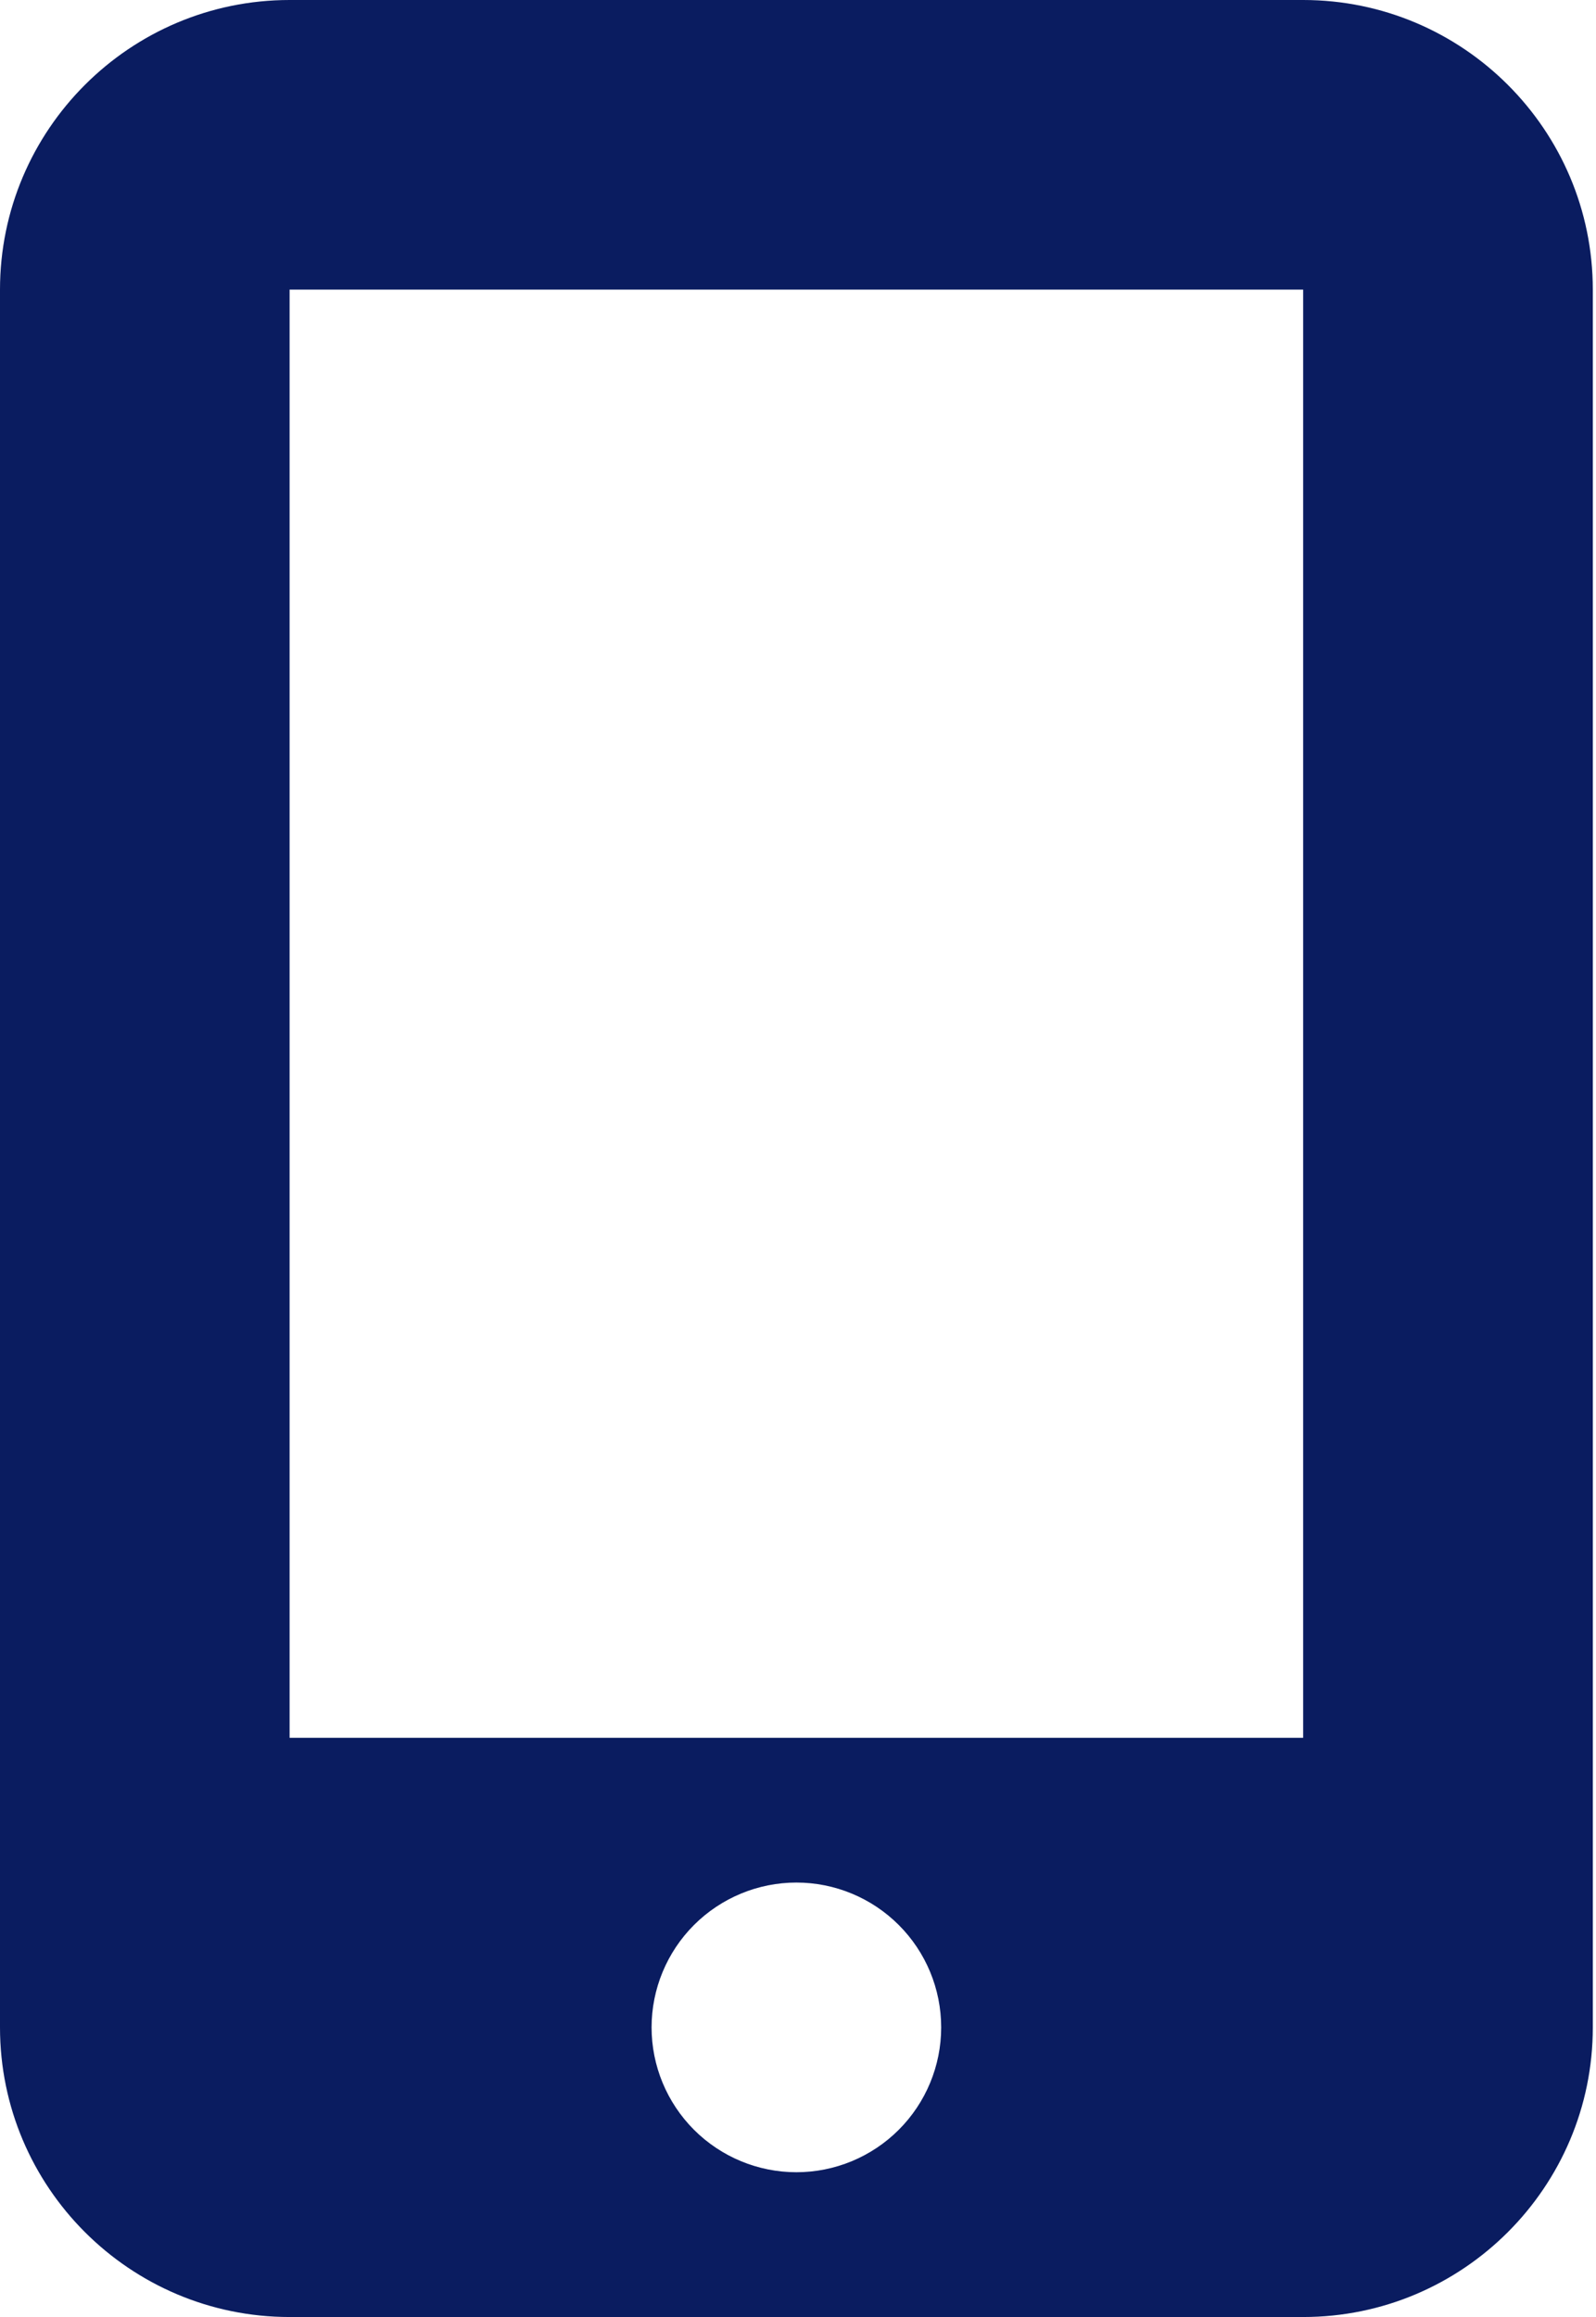
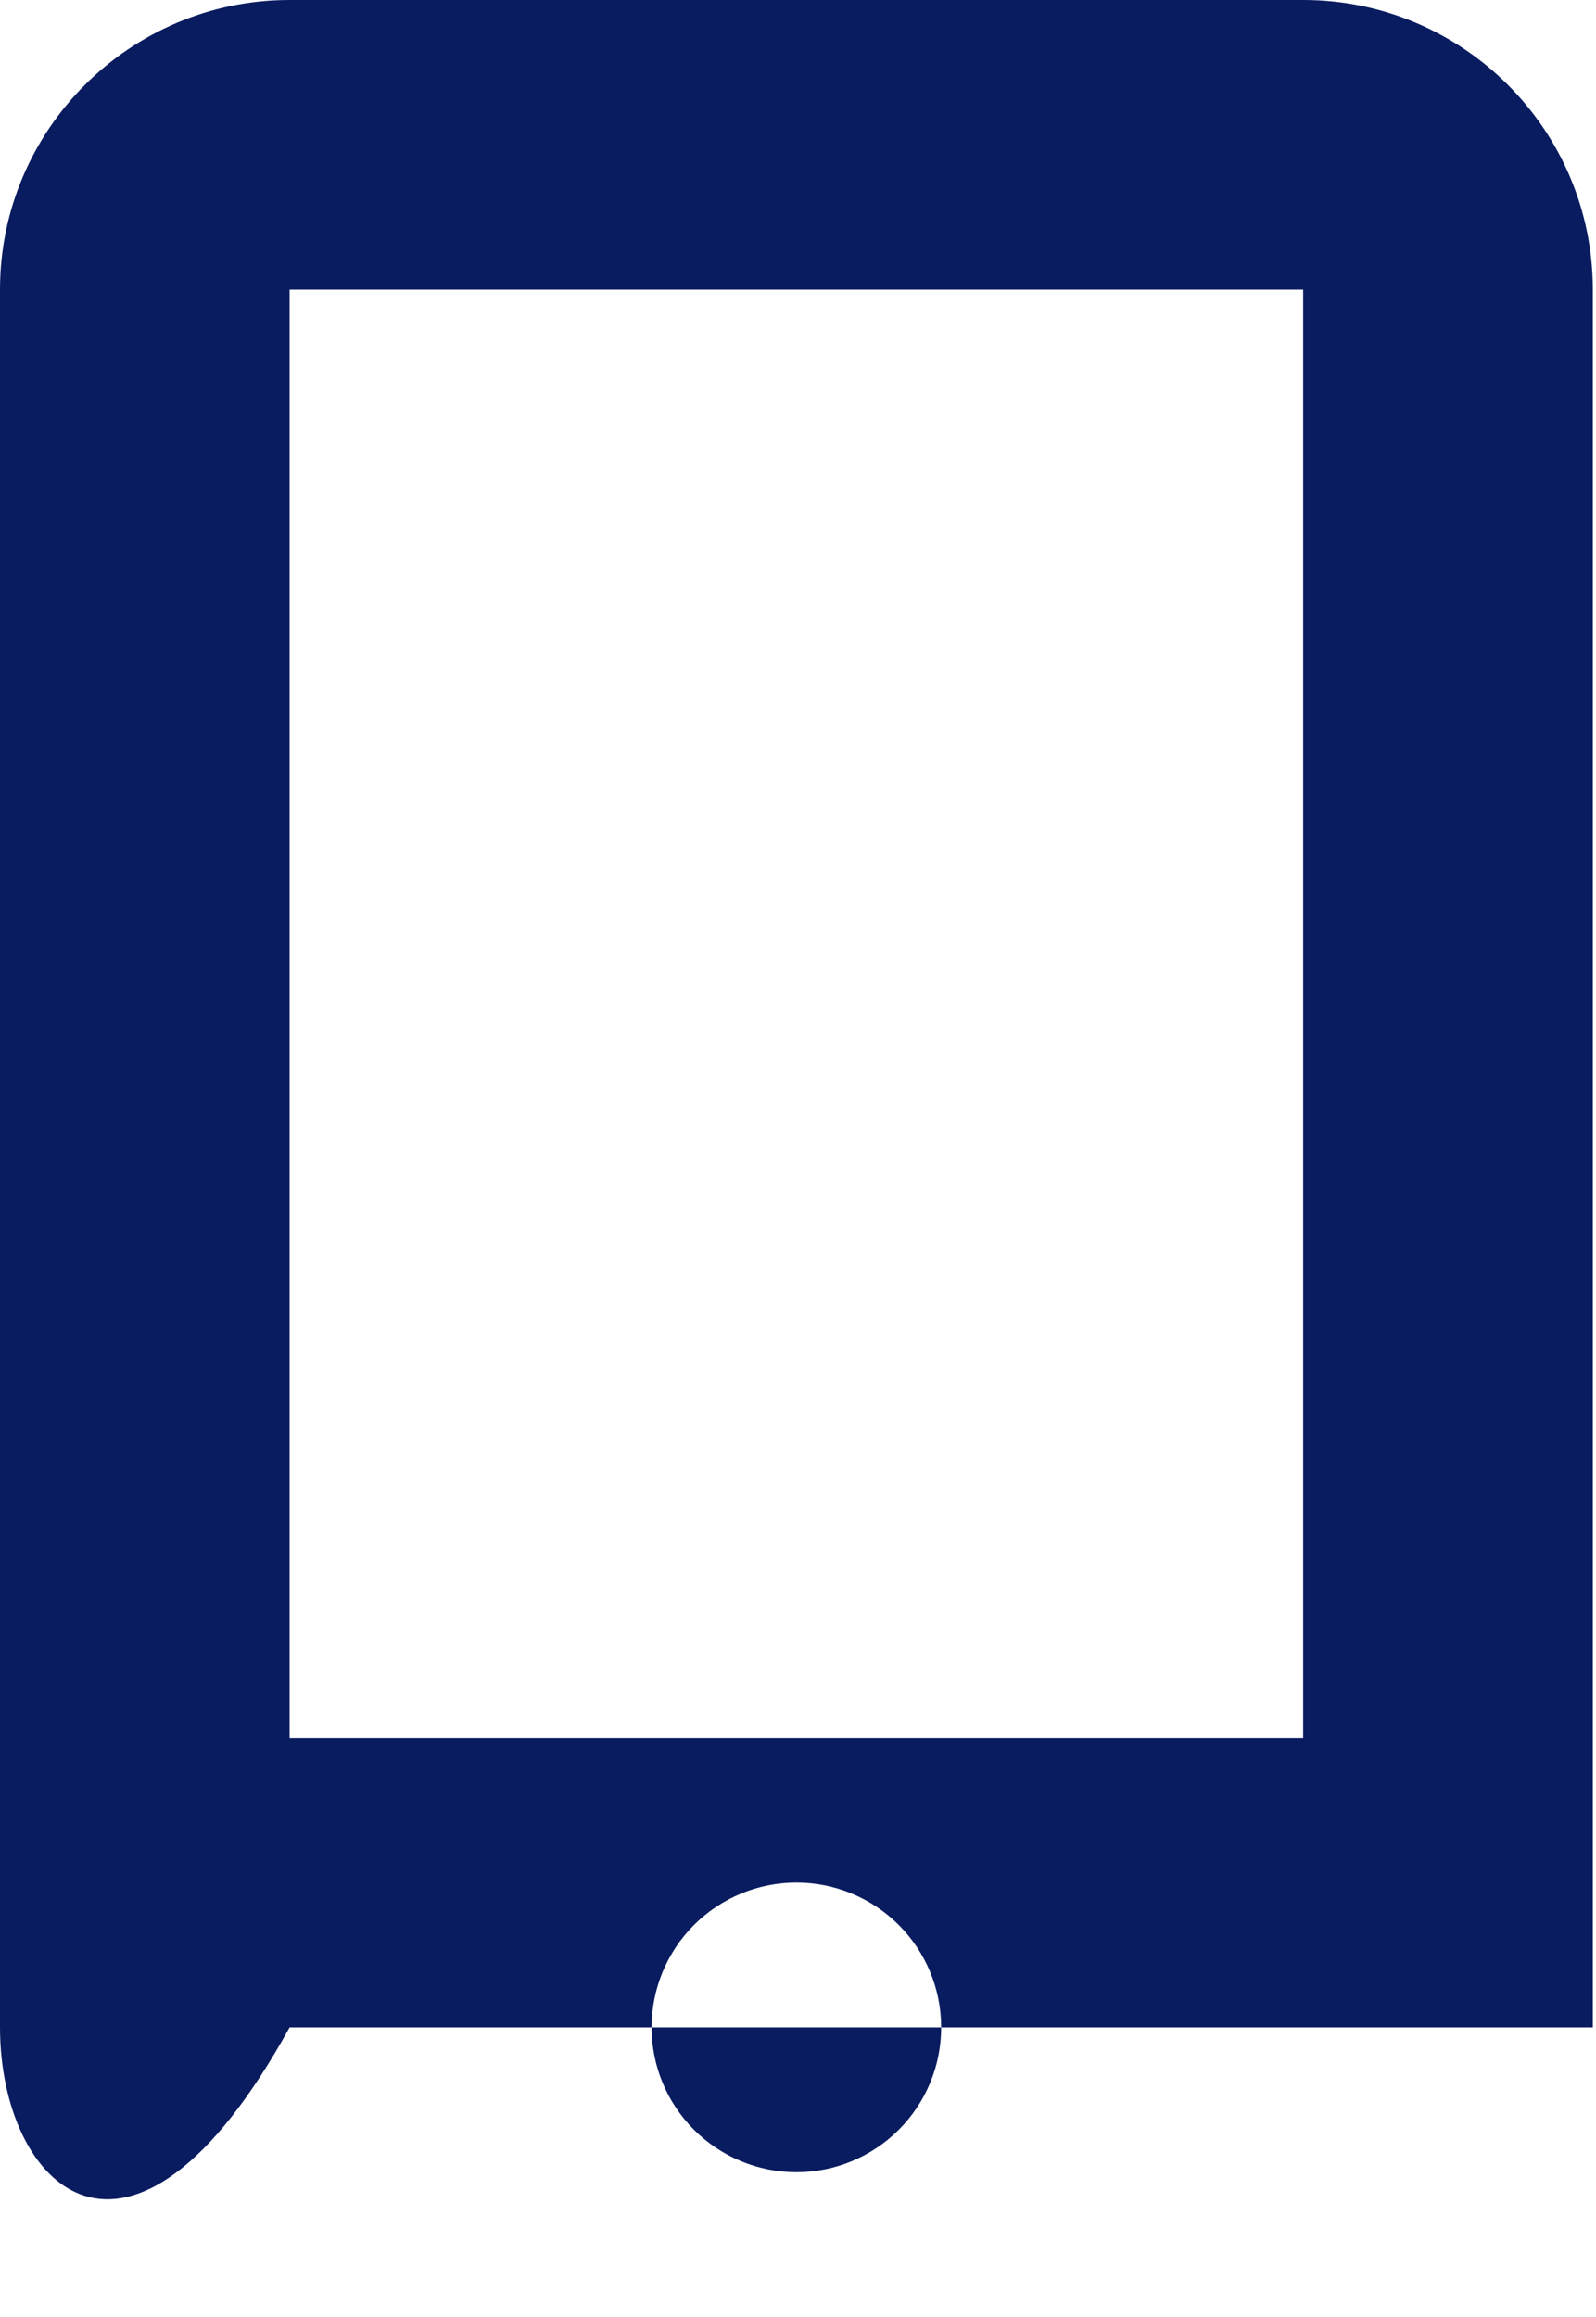
<svg xmlns="http://www.w3.org/2000/svg" width="31" height="45" viewBox="0 0 31 45" fill="none">
-   <path d="M0 5.625C0 2.522 2.522 0 5.625 0H25.312C28.415 0 30.938 2.522 30.938 5.625V39.375C30.938 42.477 28.415 45 25.312 45H5.625C2.522 45 0 42.477 0 39.375V5.625ZM18.281 39.375C18.281 38.629 17.985 37.914 17.457 37.386C16.93 36.859 16.215 36.562 15.469 36.562C14.723 36.562 14.008 36.859 13.48 37.386C12.953 37.914 12.656 38.629 12.656 39.375C12.656 40.121 12.953 40.836 13.48 41.364C14.008 41.891 14.723 42.188 15.469 42.188C16.215 42.188 16.93 41.891 17.457 41.364C17.985 40.836 18.281 40.121 18.281 39.375ZM25.312 5.625H5.625V33.75H25.312V5.625Z" fill="#0A1C60" />
+   <path d="M0 5.625C0 2.522 2.522 0 5.625 0H25.312C28.415 0 30.938 2.522 30.938 5.625V39.375H5.625C2.522 45 0 42.477 0 39.375V5.625ZM18.281 39.375C18.281 38.629 17.985 37.914 17.457 37.386C16.93 36.859 16.215 36.562 15.469 36.562C14.723 36.562 14.008 36.859 13.48 37.386C12.953 37.914 12.656 38.629 12.656 39.375C12.656 40.121 12.953 40.836 13.48 41.364C14.008 41.891 14.723 42.188 15.469 42.188C16.215 42.188 16.93 41.891 17.457 41.364C17.985 40.836 18.281 40.121 18.281 39.375ZM25.312 5.625H5.625V33.75H25.312V5.625Z" fill="#0A1C60" />
</svg>